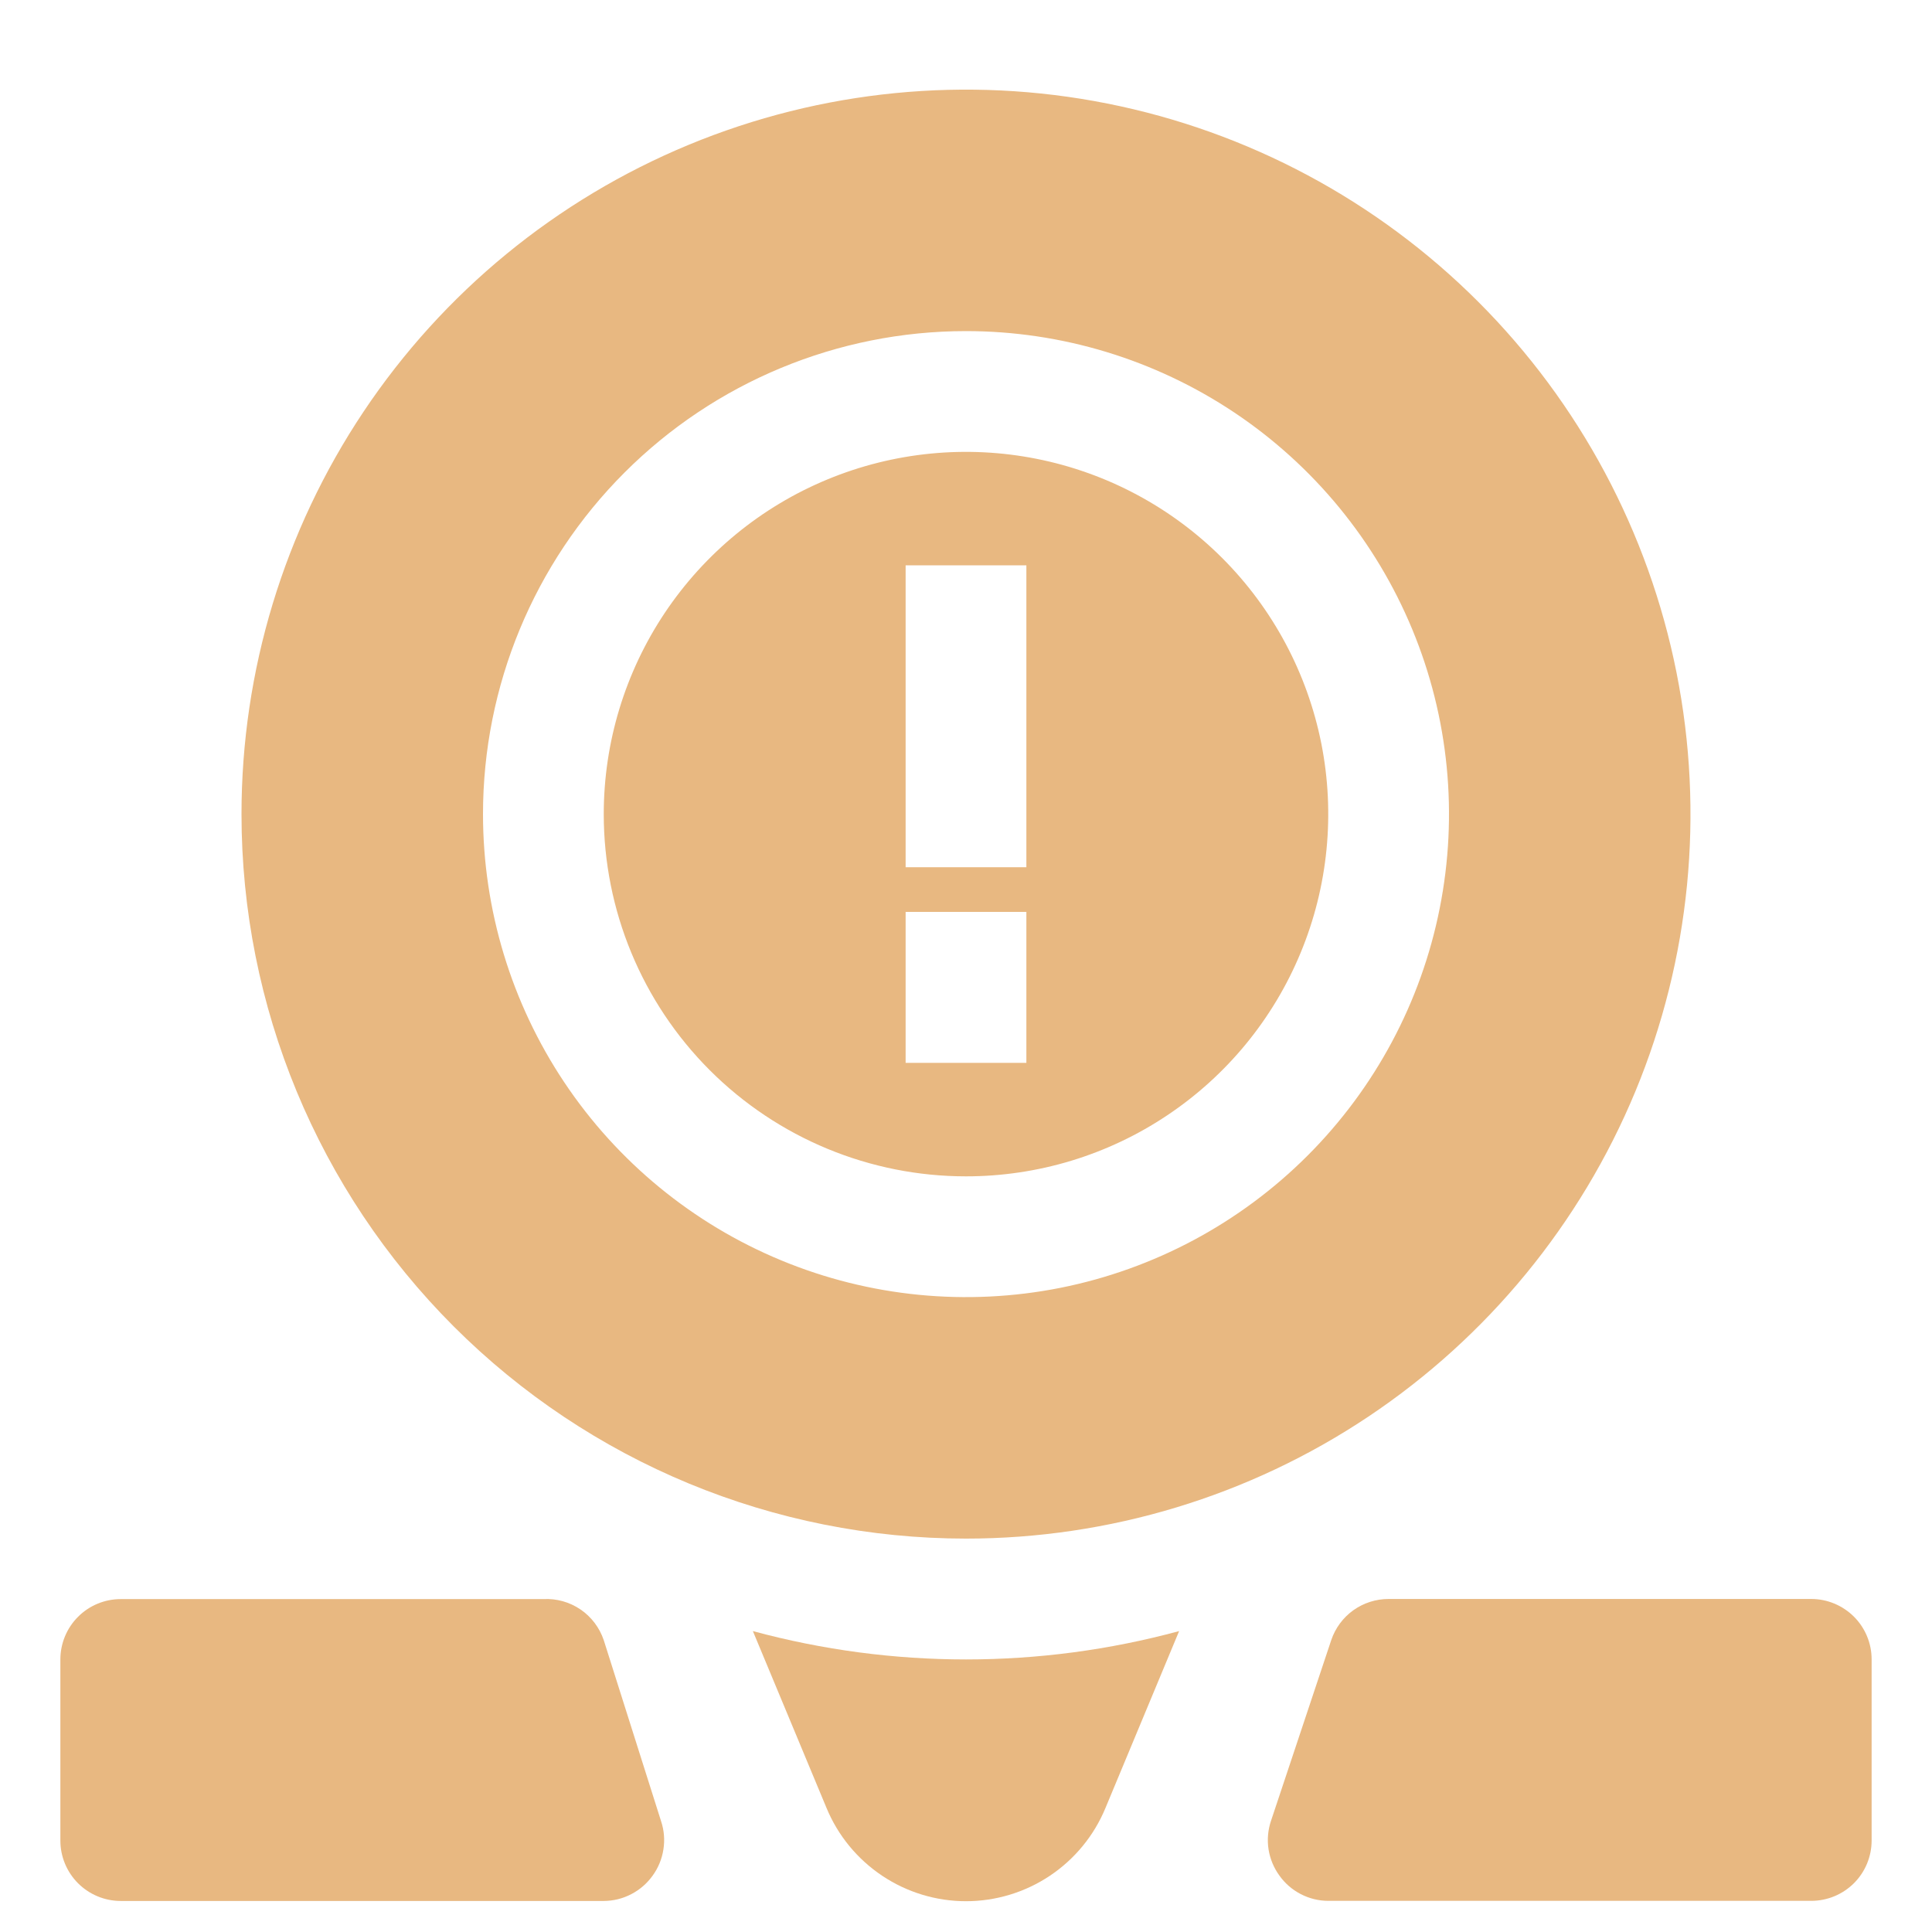
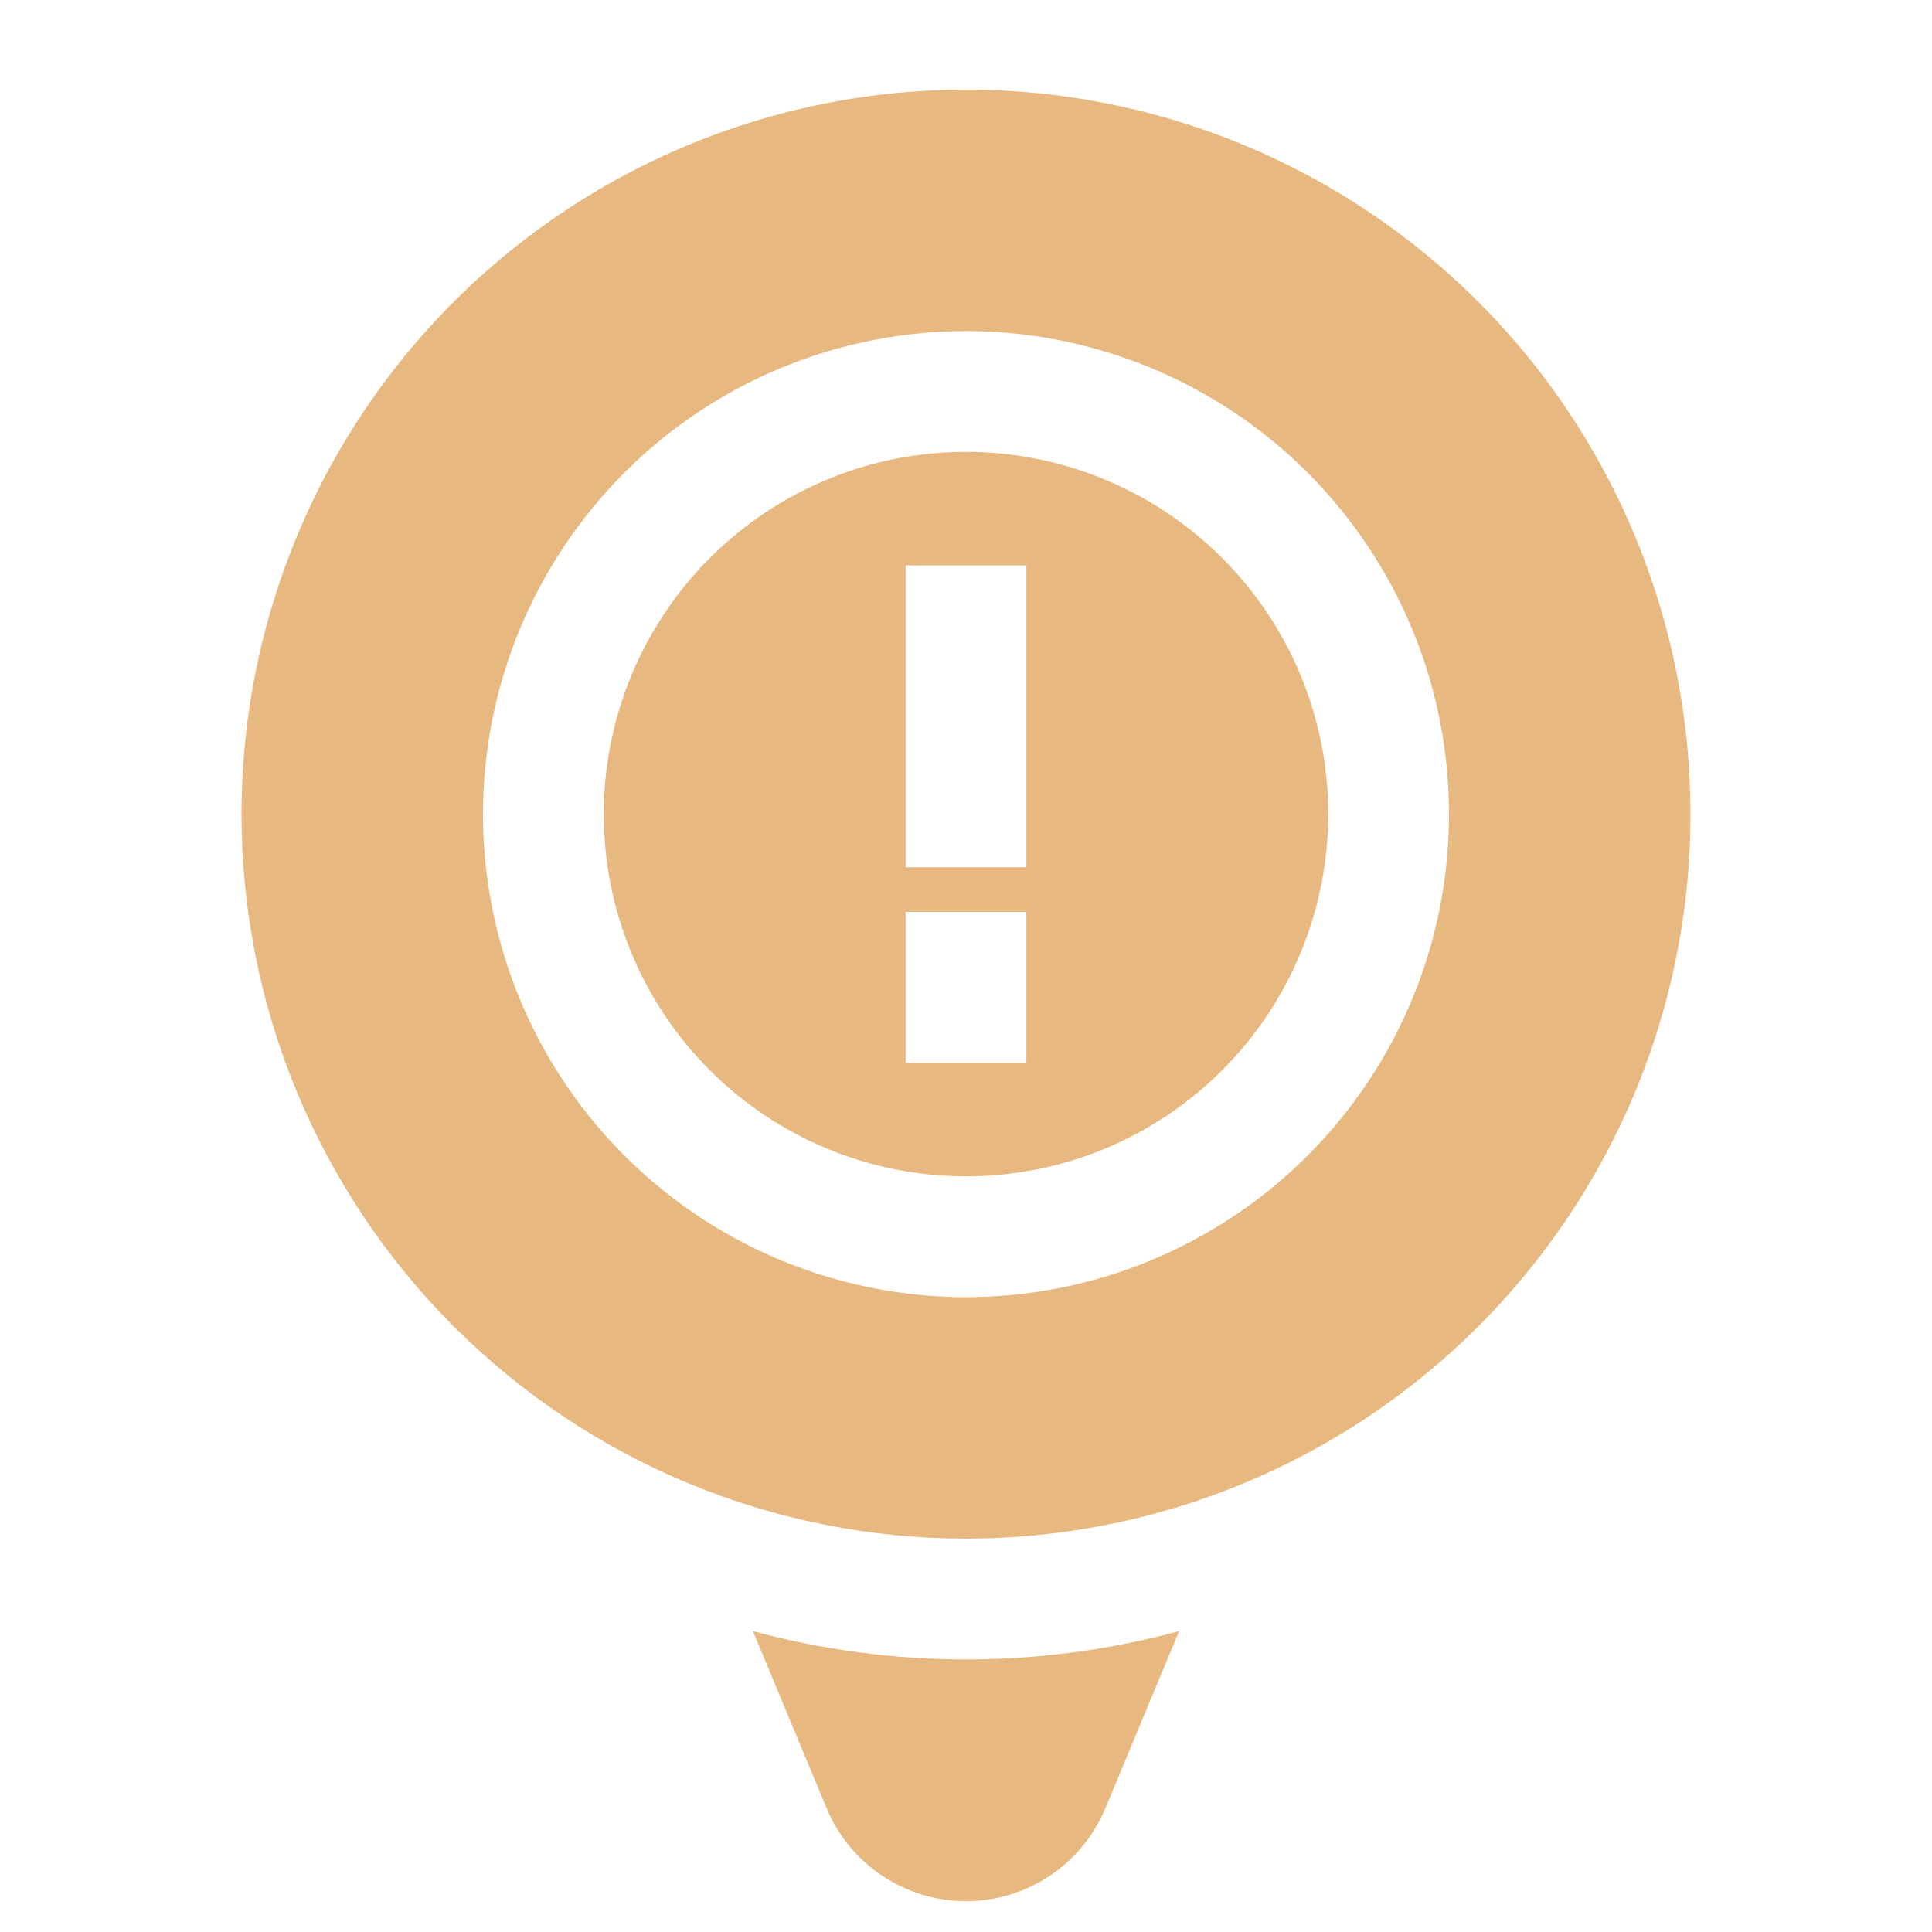
<svg xmlns="http://www.w3.org/2000/svg" width="32" height="32" viewBox="0 0 32 32" fill="none">
  <path d="M12.47 27.016L13.69 29.946C13.879 30.403 14.2 30.793 14.611 31.068C15.022 31.343 15.506 31.49 16 31.49C16.495 31.49 16.978 31.343 17.39 31.068C17.801 30.793 18.121 30.403 18.31 29.946L19.53 27.016C17.219 27.642 14.782 27.642 12.47 27.016Z" fill="#E8B881" />
  <path d="M16 19.484C17.187 19.484 18.347 19.133 19.333 18.473C20.32 17.814 21.089 16.877 21.543 15.78C21.997 14.684 22.116 13.478 21.885 12.314C21.653 11.15 21.082 10.081 20.243 9.242C19.404 8.403 18.334 7.831 17.171 7.6C16.007 7.368 14.8 7.487 13.704 7.941C12.607 8.395 11.671 9.164 11.011 10.151C10.352 11.138 10 12.298 10 13.484C10 15.076 10.632 16.602 11.757 17.727C12.883 18.852 14.409 19.484 16 19.484ZM15 9.364H17V14.364H15V9.364ZM15 15.104H17V17.604H15V15.104Z" fill="#E8B881" />
  <path d="M16 25.484C18.373 25.484 20.694 24.781 22.667 23.462C24.64 22.143 26.178 20.269 27.087 18.077C27.995 15.884 28.232 13.471 27.769 11.143C27.306 8.816 26.163 6.677 24.485 4.999C22.807 3.321 20.669 2.178 18.341 1.715C16.013 1.252 13.601 1.49 11.408 2.398C9.215 3.306 7.341 4.844 6.022 6.818C4.704 8.791 4 11.111 4 13.484C4 16.667 5.264 19.719 7.515 21.97C9.765 24.22 12.817 25.484 16 25.484ZM16 5.484C17.582 5.484 19.129 5.954 20.445 6.833C21.76 7.712 22.785 8.961 23.391 10.423C23.997 11.885 24.155 13.493 23.846 15.045C23.538 16.597 22.776 18.022 21.657 19.141C20.538 20.26 19.113 21.022 17.561 21.331C16.009 21.639 14.4 21.481 12.938 20.875C11.477 20.27 10.227 19.244 9.348 17.929C8.469 16.613 8 15.067 8 13.484C8 11.363 8.843 9.328 10.343 7.828C11.843 6.327 13.878 5.484 16 5.484Z" fill="#E8B881" />
-   <path d="M30 26.484H23C22.79 26.484 22.586 26.549 22.415 26.671C22.245 26.793 22.117 26.966 22.05 27.164L21.05 30.164C21 30.315 20.987 30.475 21.011 30.631C21.036 30.788 21.097 30.936 21.19 31.064C21.282 31.194 21.403 31.299 21.544 31.372C21.685 31.445 21.841 31.484 22 31.484H30C30.265 31.484 30.519 31.379 30.707 31.192C30.895 31.004 31 30.75 31 30.484V27.484C31 27.219 30.895 26.965 30.707 26.777C30.519 26.59 30.265 26.484 30 26.484Z" fill="#E8B881" />
-   <path d="M10 27.166C9.93 26.959 9.795 26.78 9.614 26.657C9.434 26.535 9.218 26.474 9 26.486H2C1.735 26.486 1.48 26.591 1.293 26.779C1.105 26.966 1 27.221 1 27.486V30.486C1 30.751 1.105 31.005 1.293 31.193C1.48 31.38 1.735 31.486 2 31.486H10C10.159 31.485 10.315 31.447 10.456 31.373C10.597 31.3 10.718 31.195 10.81 31.066C10.903 30.938 10.964 30.789 10.988 30.633C11.013 30.476 11 30.316 10.95 30.166L10 27.166Z" fill="#E8B881" />
</svg>